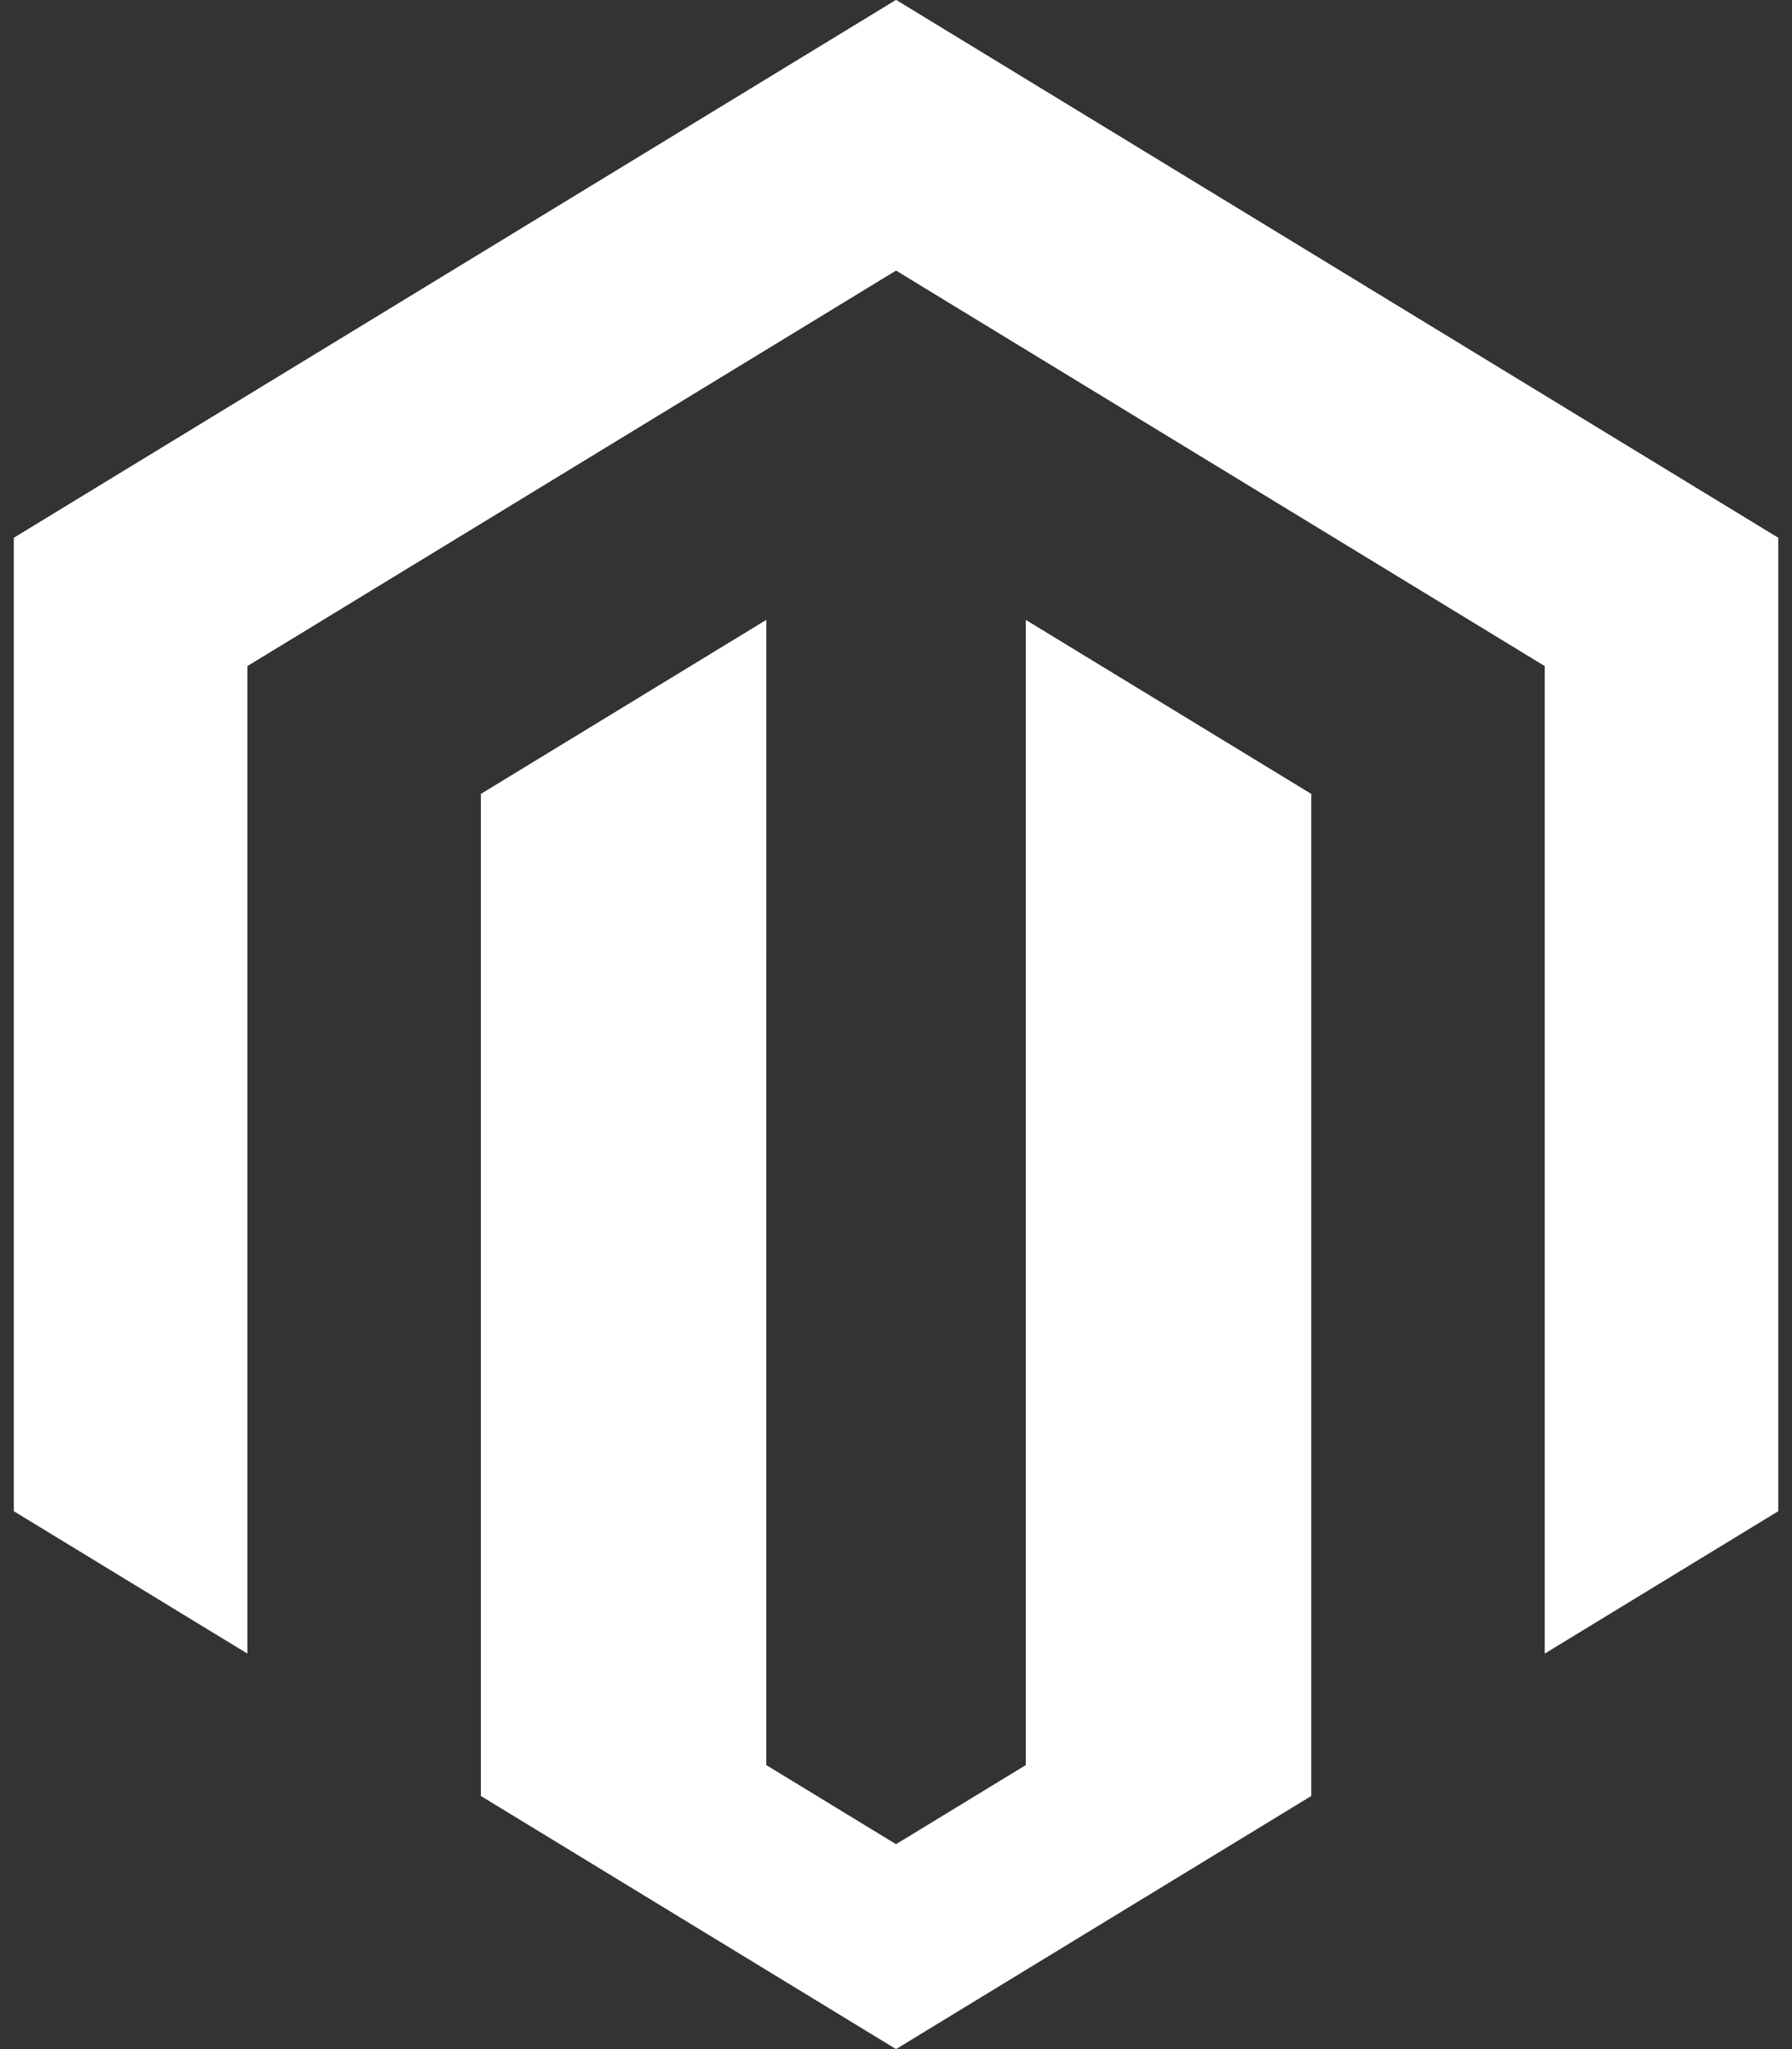
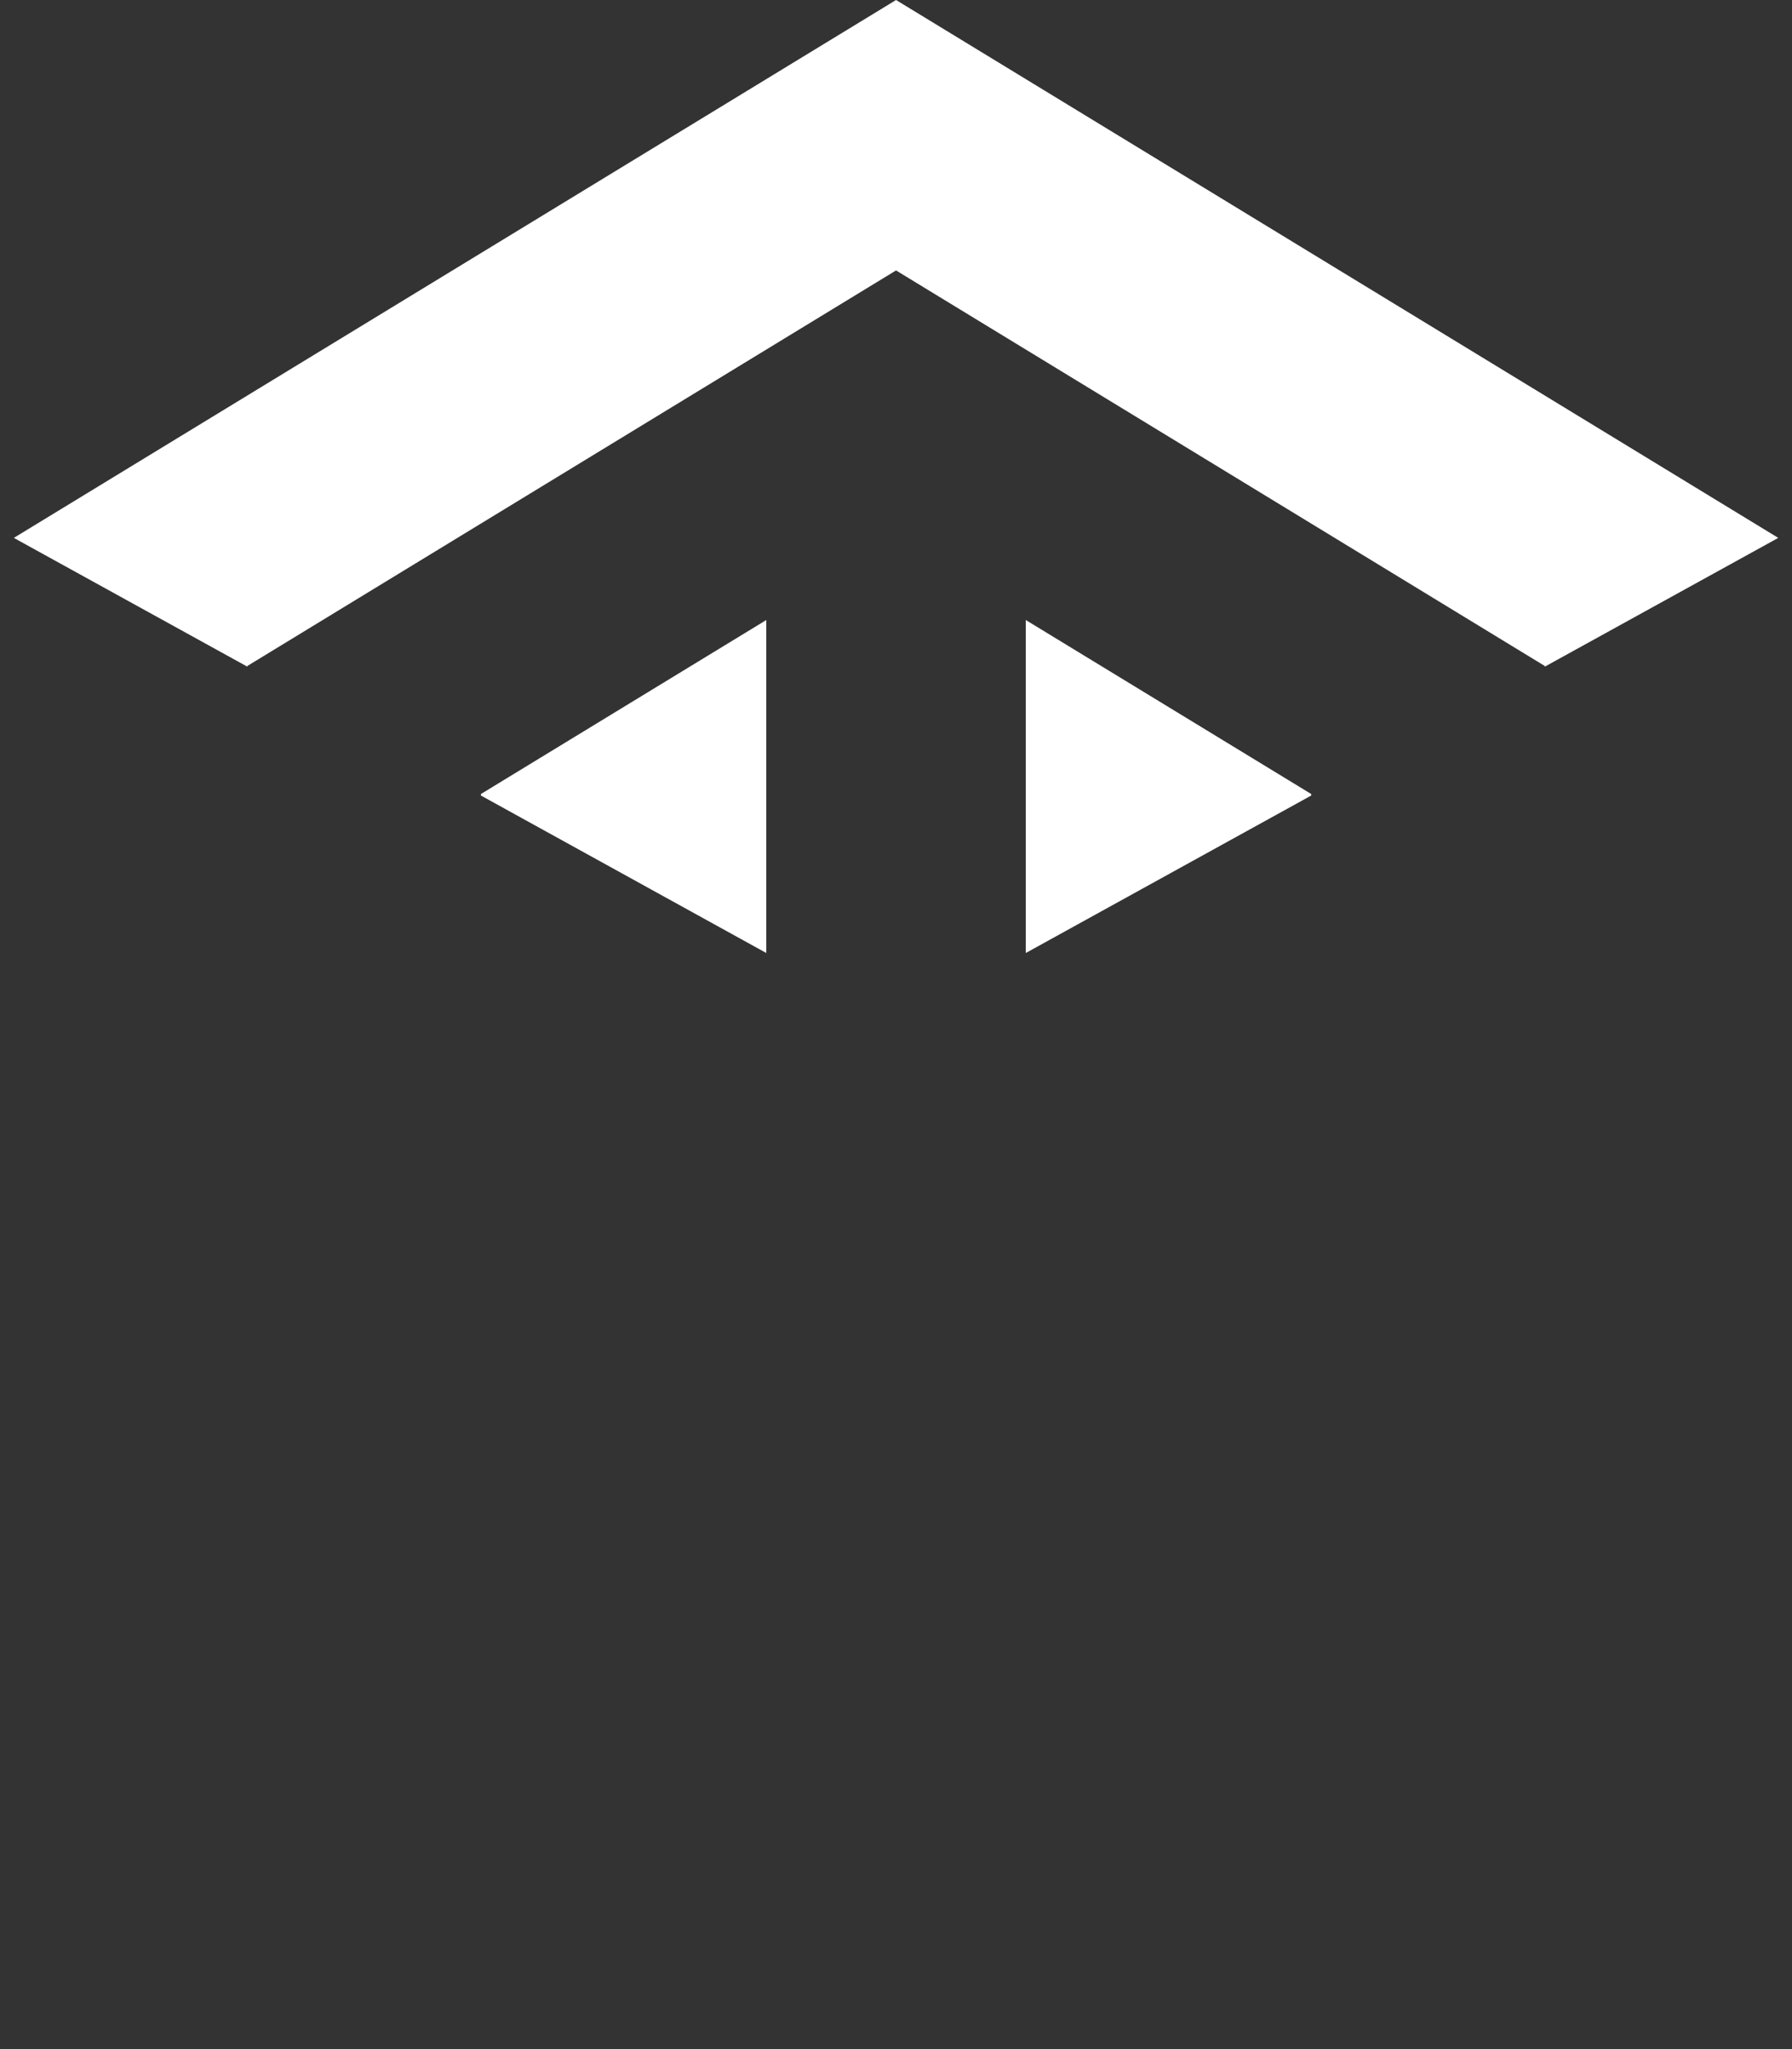
<svg xmlns="http://www.w3.org/2000/svg" width="42" height="48" viewBox="0 0 42 48" fill="none">
  <rect x="0" y="0" width="42" height="48" fill="#333333" stroke="none" />
-   <path fill-rule="evenodd" clip-rule="evenodd" d="M36.205 38.735V15.6L21.001 6.335L5.798 15.6V38.735L0.324 35.4V12.6L21.001 0L41.678 12.6V35.4L36.205 38.735ZM17.96 41.347L21.001 43.2L24.042 41.347V14.524L30.732 18.6V42.071L21.001 48L11.271 42.071V18.6L17.96 14.524V41.347Z" fill="white" />
  <path fill-rule="evenodd" clip-rule="evenodd" d="M36.205 15.6L21.001 6.335L5.798 15.6V15.617L0.324 12.6L21.001 0L41.678 12.6L36.205 15.617V15.6ZM30.732 18.635L24.042 22.324V14.524L30.732 18.6V18.635ZM17.96 22.324L11.271 18.635V18.6L17.96 14.524V22.324Z" fill="white" />
</svg>